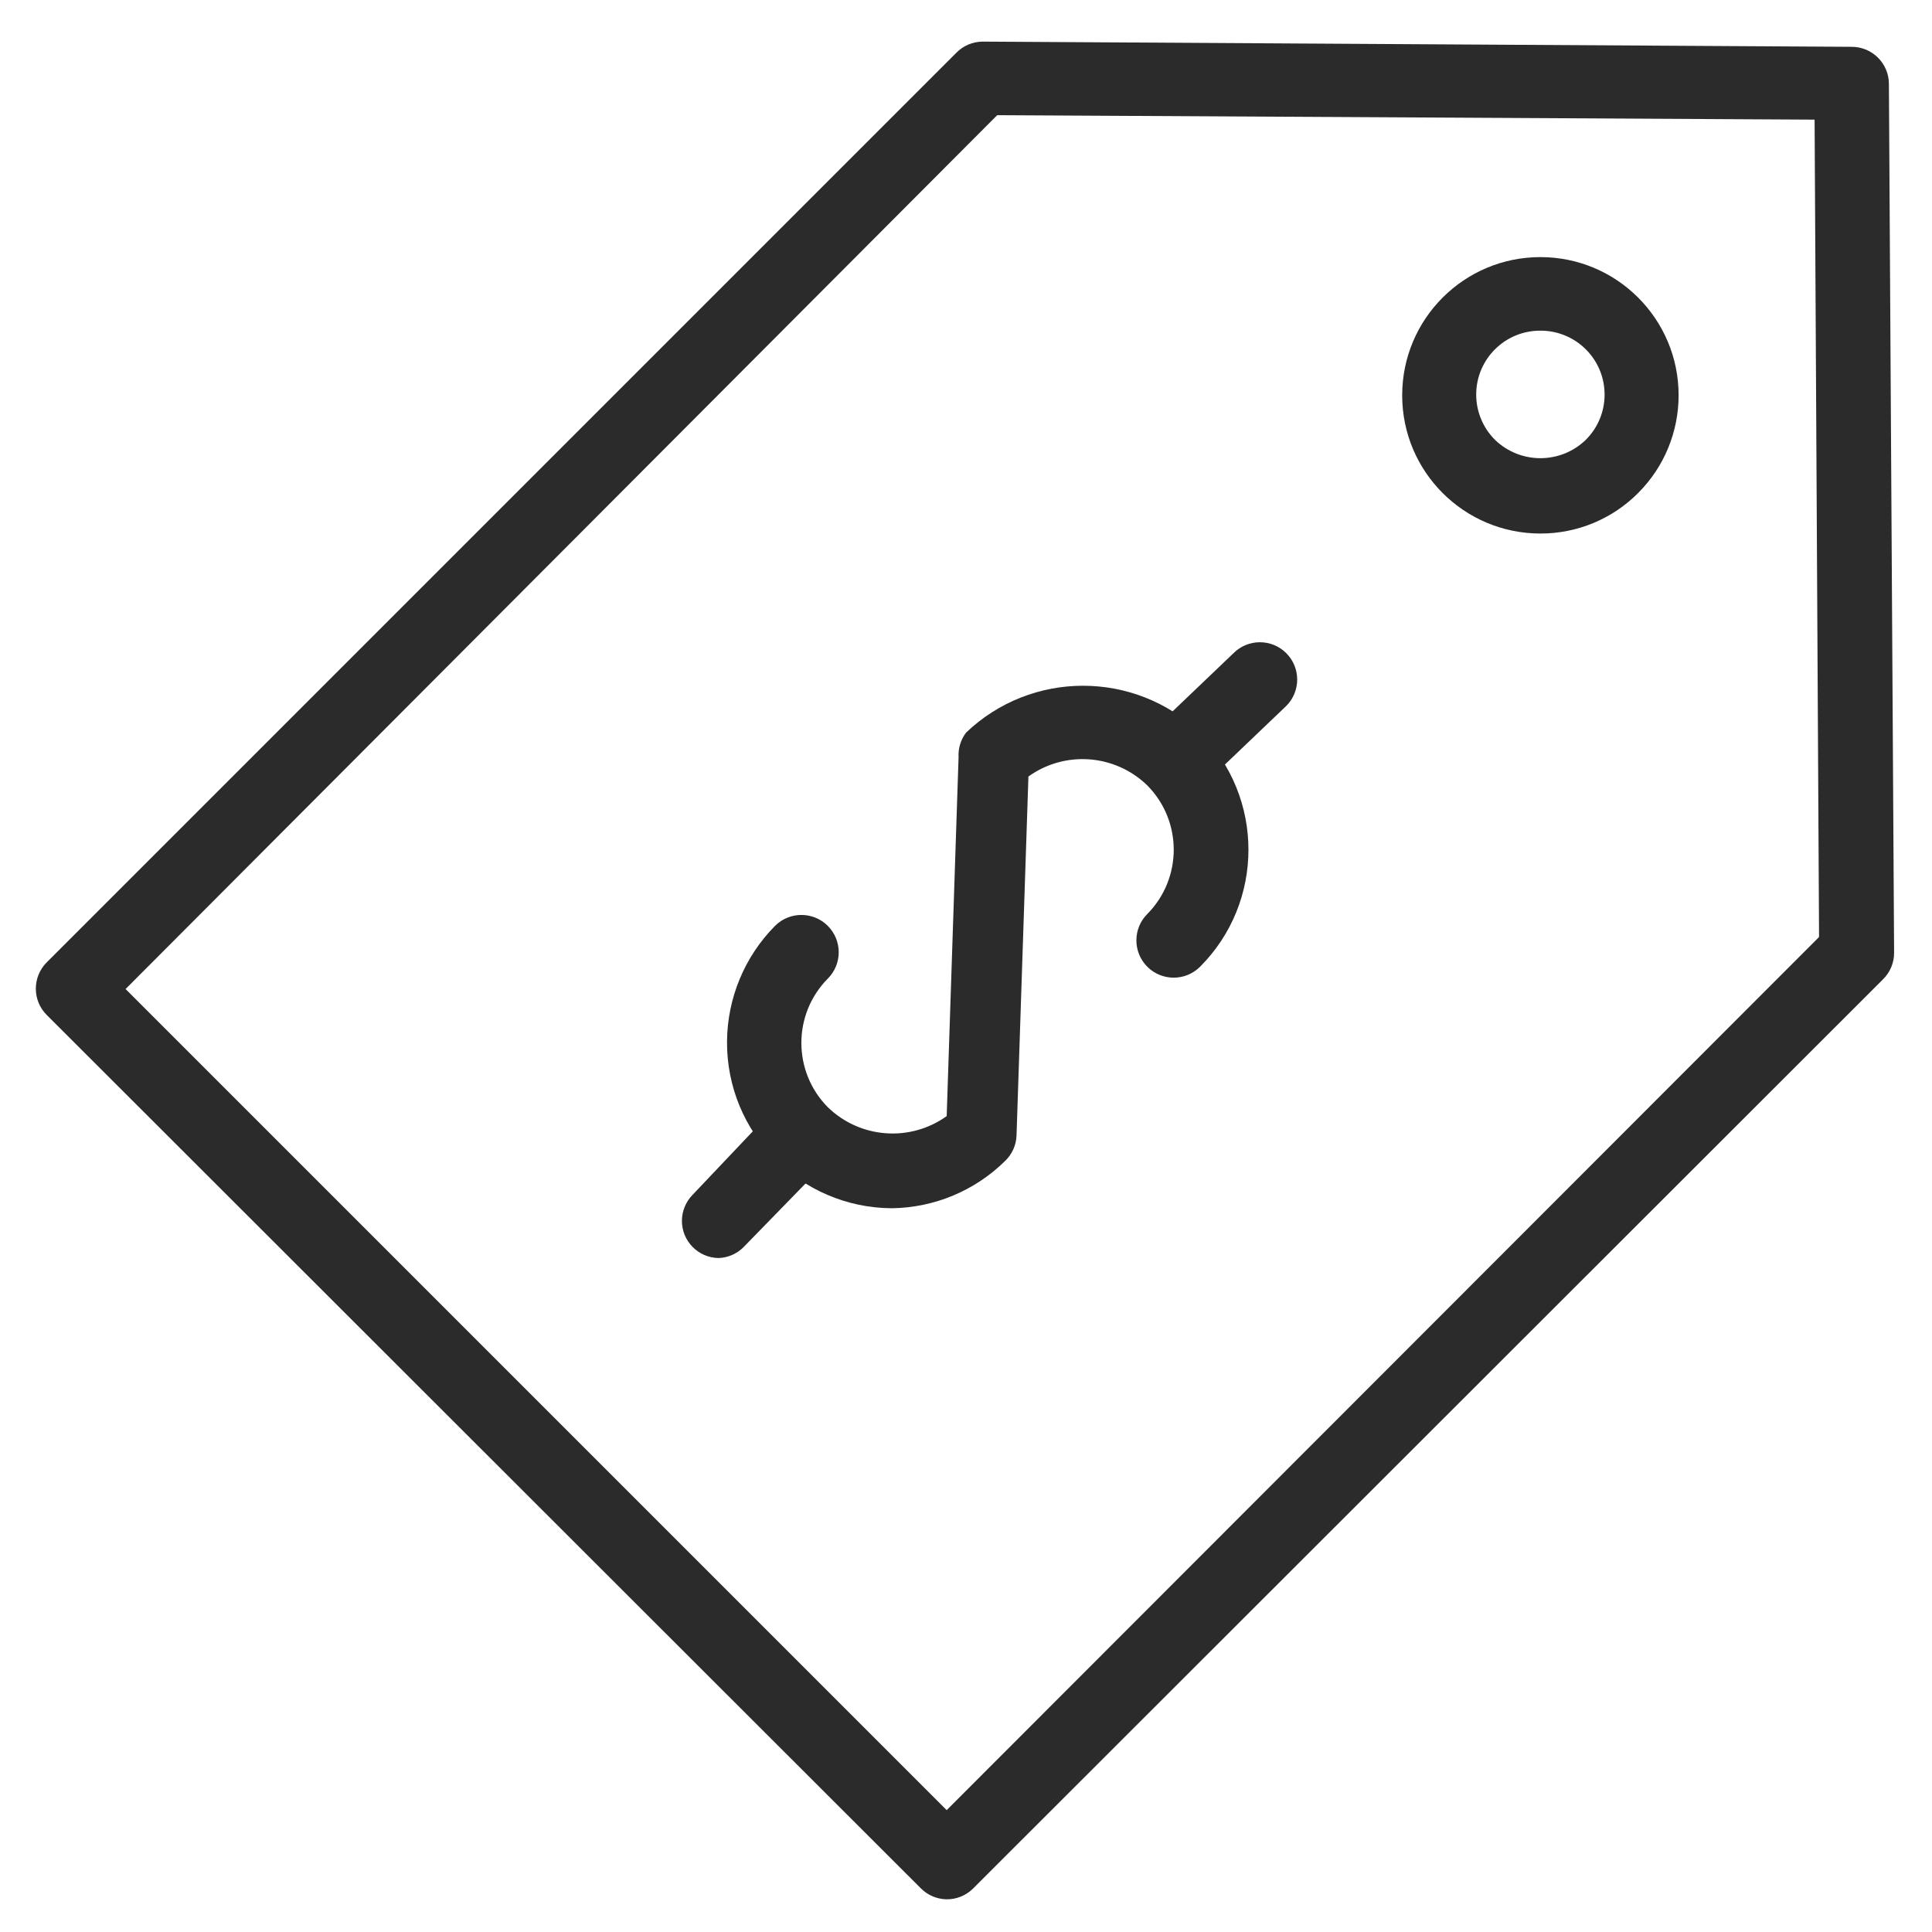
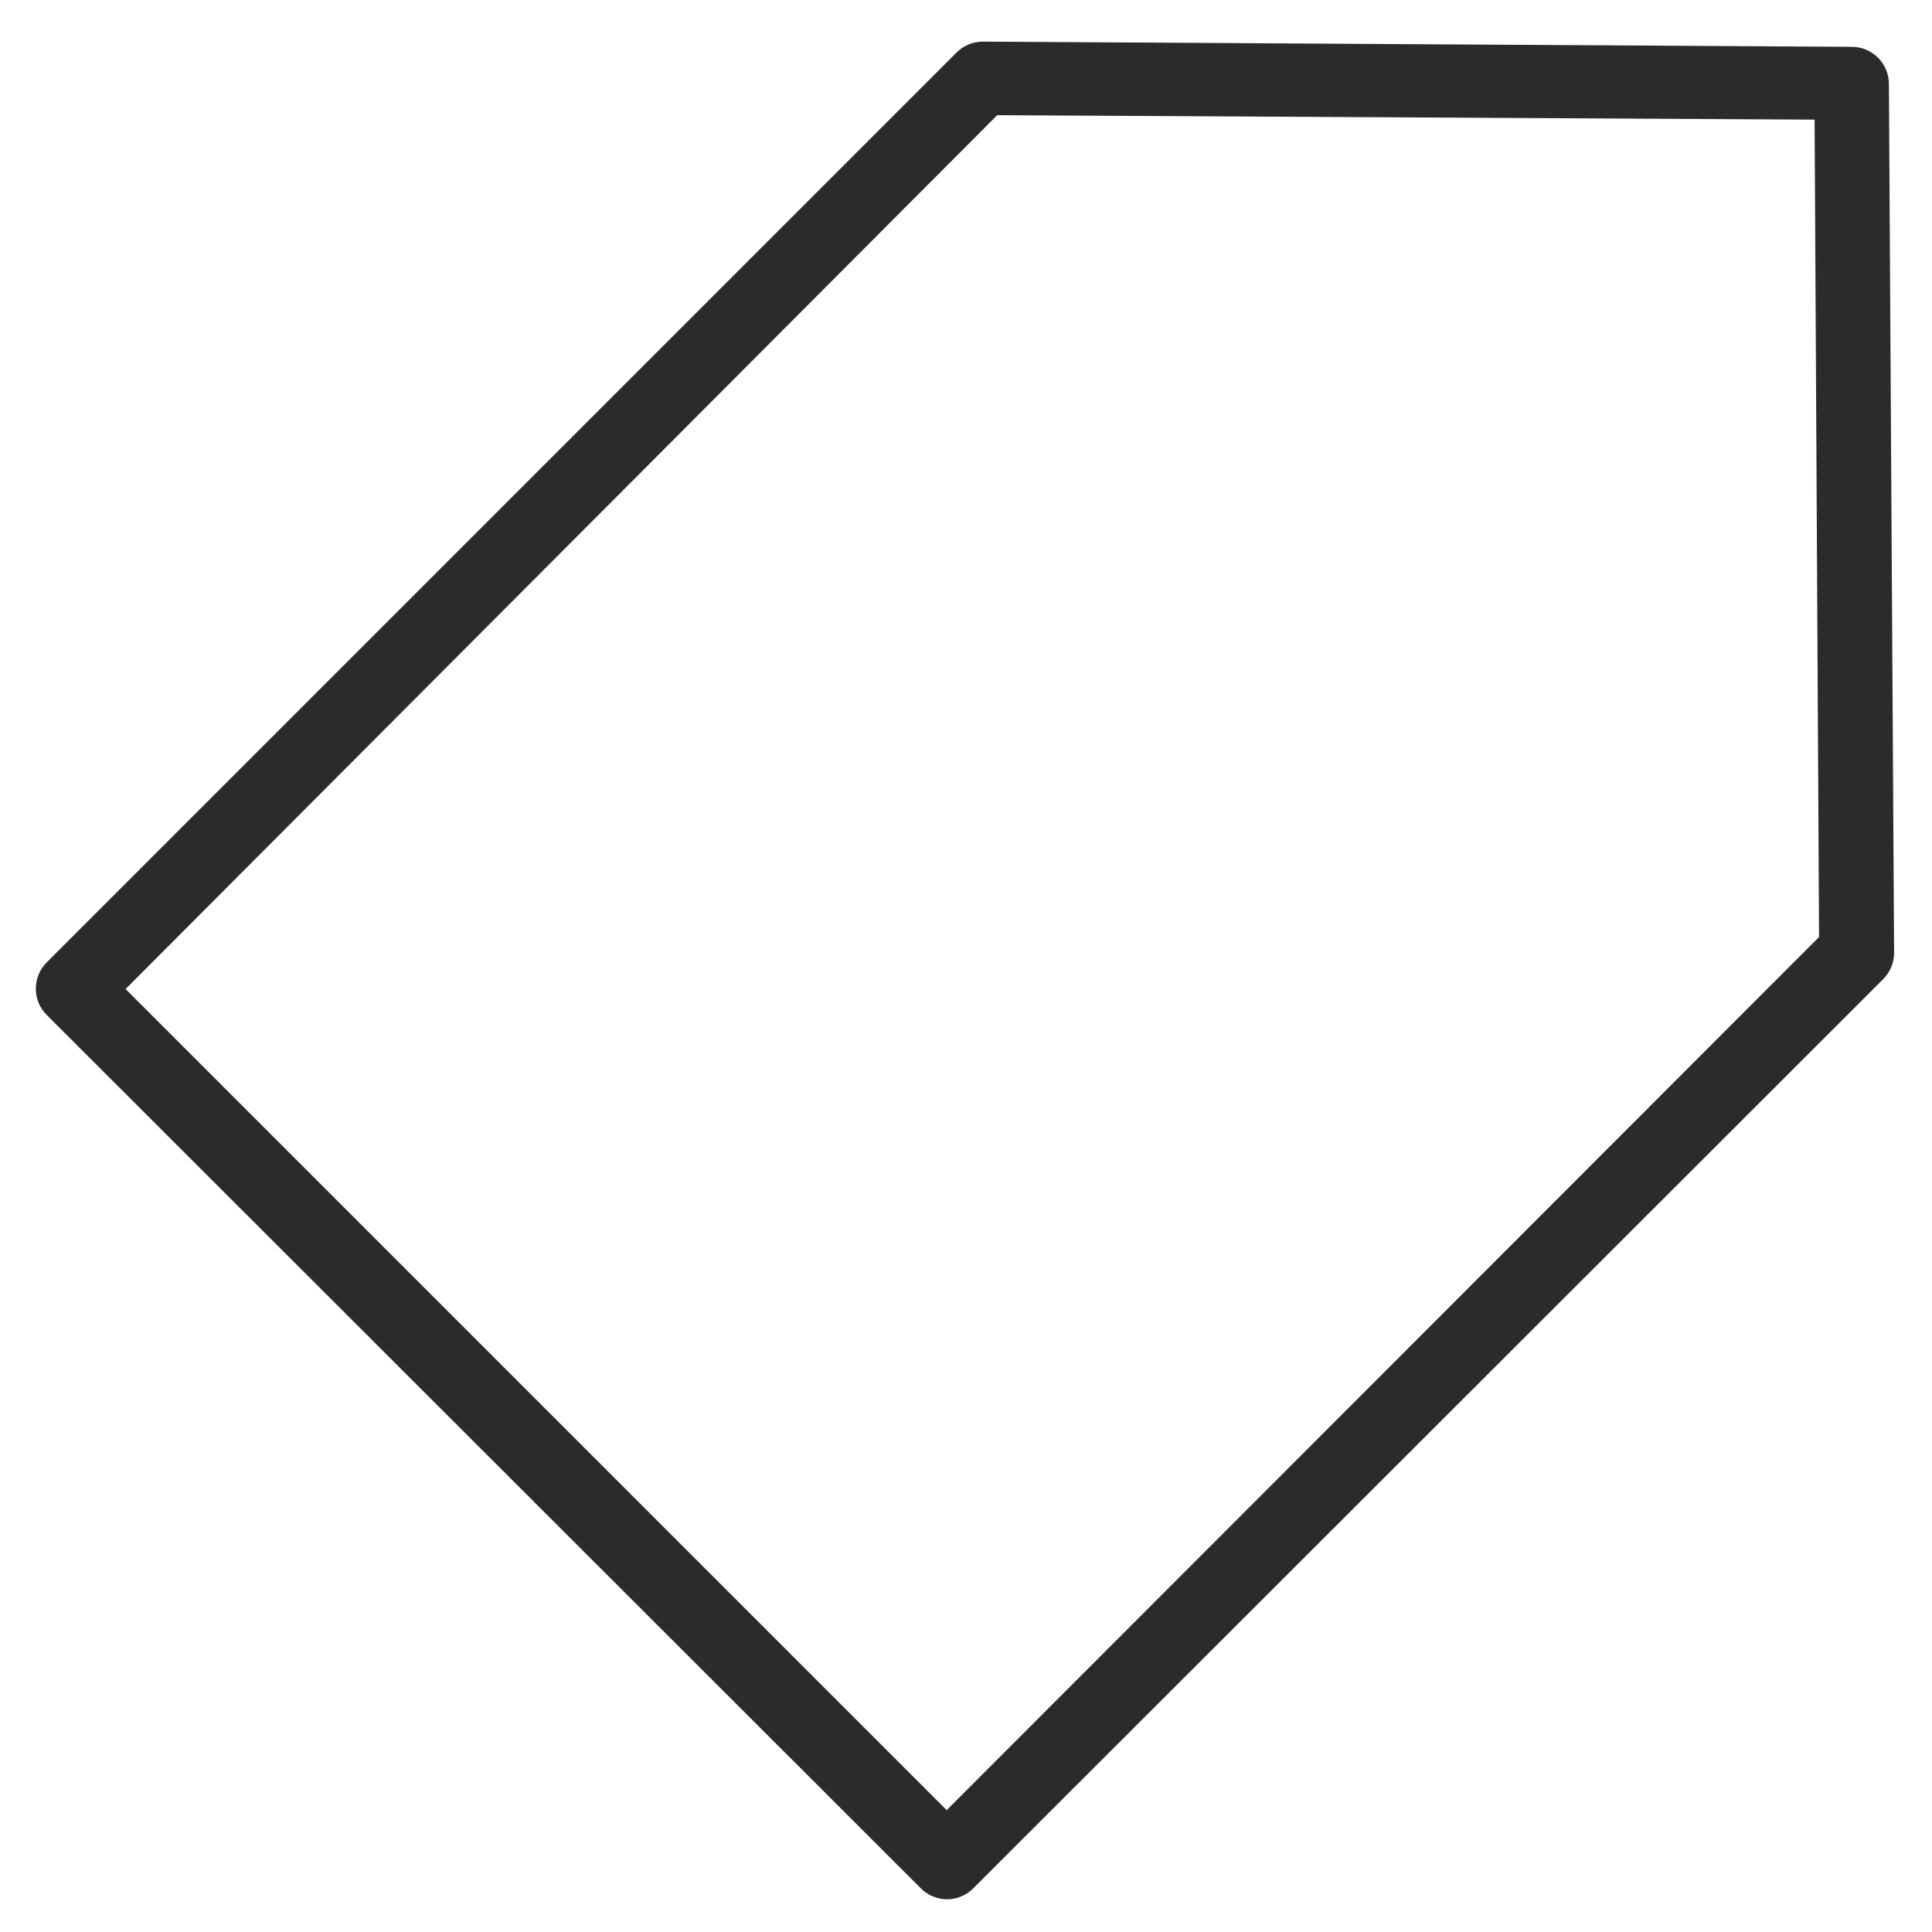
<svg xmlns="http://www.w3.org/2000/svg" version="1.1" id="Starting_At" x="0px" y="0px" viewBox="0 0 26 26" style="enable-background:new 0 0 26 26;" xml:space="preserve">
  <title>Artboard 1</title>
-   <path style="fill:#2B2B2B;" d="M12,16.26c-1.232-0.008-2.224-1.012-2.216-2.244c0.004-0.583,0.236-1.142,0.646-1.556  c0.196-0.196,0.514-0.196,0.71,0s0.196,0.514,0,0.71c-0.474,0.479-0.474,1.251,0,1.73c0.434,0.422,1.108,0.473,1.6,0.12l0.16-4.83  c-0.007-0.118,0.029-0.235,0.1-0.33c0.881-0.842,2.269-0.842,3.15,0c0.868,0.87,0.868,2.28,0,3.15c-0.196,0.196-0.514,0.196-0.71,0  s-0.196-0.514,0-0.71c0.474-0.479,0.474-1.251,0-1.73c-0.434-0.422-1.108-0.473-1.6-0.12l-0.16,4.83  c-0.004,0.128-0.058,0.25-0.15,0.34C13.122,16.024,12.574,16.253,12,16.26z" />
-   <path style="fill:#2B2B2B;" d="M15.83,10.71c-0.276-0.004-0.497-0.231-0.493-0.507c0.002-0.128,0.053-0.251,0.143-0.343l1.12-1.07  c0.196-0.196,0.514-0.196,0.71,0c0.196,0.196,0.196,0.514,0,0.71l0,0l-1.12,1.07C16.094,10.663,15.964,10.713,15.83,10.71z" />
-   <path style="fill:#2B2B2B;" d="M9.67,16.93c-0.276-0.004-0.497-0.231-0.493-0.507c0.002-0.128,0.053-0.251,0.143-0.343l1.1-1.16  c0.196-0.196,0.514-0.196,0.71,0s0.196,0.514,0,0.71L10,16.79C9.911,16.876,9.794,16.926,9.67,16.93z" />
  <path style="fill:#2B2B2B;" d="M12.74,25.56c-0.132-0.002-0.258-0.056-0.35-0.15L0.63,13.66c-0.196-0.194-0.197-0.511-0.003-0.707  c0.001-0.001,0.002-0.002,0.003-0.003L12.87,0.71c0.092-0.094,0.218-0.148,0.35-0.15l0,0l11.7,0.07c0.276,0,0.5,0.224,0.5,0.5  l0.07,11.69c0.001,0.135-0.053,0.265-0.15,0.36L13.09,25.42C12.996,25.511,12.87,25.561,12.74,25.56z M1.69,13.31l11.05,11.05  l11.74-11.75l-0.06-11l-11-0.06L1.69,13.31z" />
-   <path style="fill:#2B2B2B;" d="M20.73,7.18c-1.027,0-1.86-0.832-1.86-1.86c0-1.027,0.832-1.86,1.86-1.86  c1.027,0,1.86,0.832,1.86,1.86c0,0.491-0.194,0.962-0.54,1.31l0,0C21.702,6.983,21.226,7.181,20.73,7.18z M21.73,6.28L21.73,6.28z   M20.73,4.45c-0.475-0.002-0.862,0.381-0.864,0.856c-0.001,0.23,0.09,0.451,0.254,0.614c0.341,0.328,0.879,0.328,1.22,0  c0.337-0.335,0.339-0.879,0.004-1.216C21.181,4.54,20.96,4.449,20.73,4.45z" />
  <rect style="fill:none;" width="26" height="26" />
</svg>